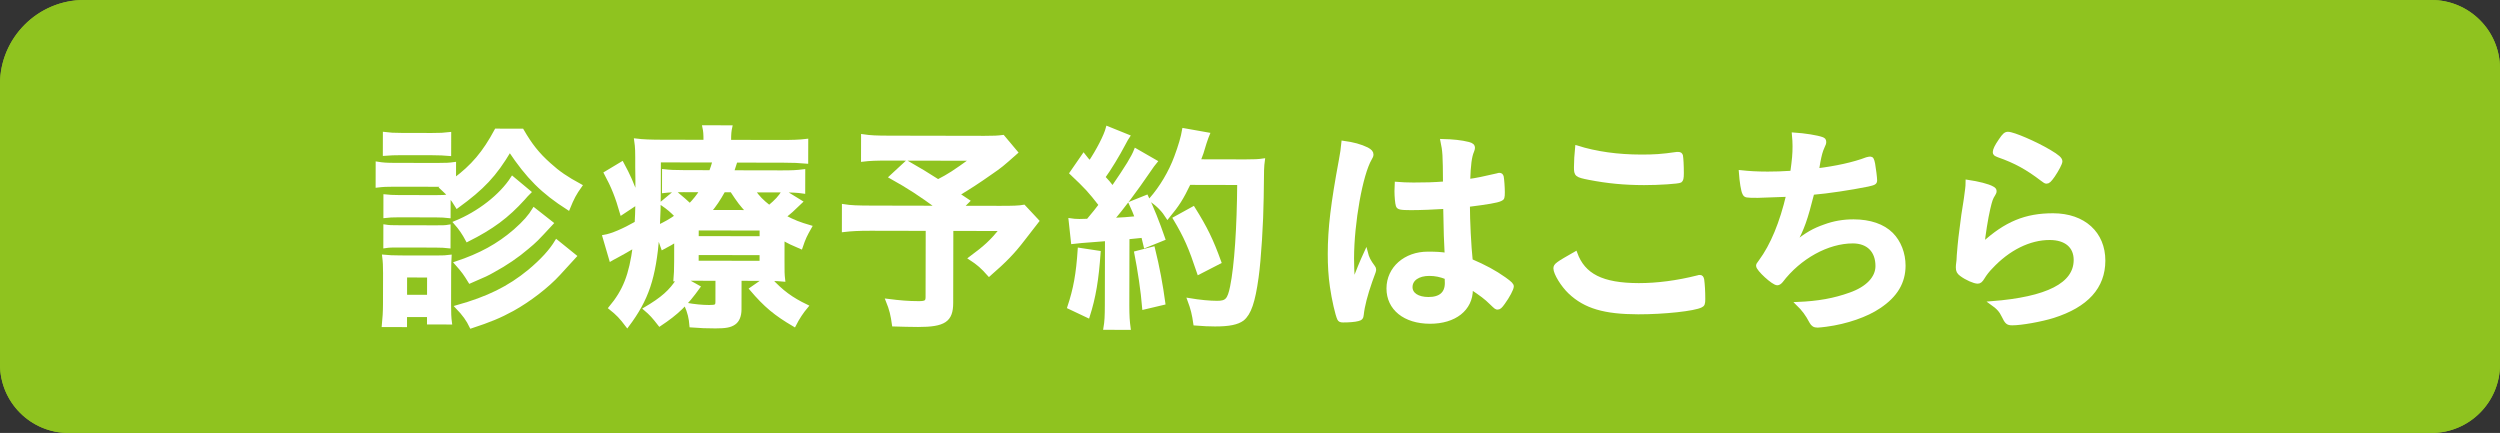
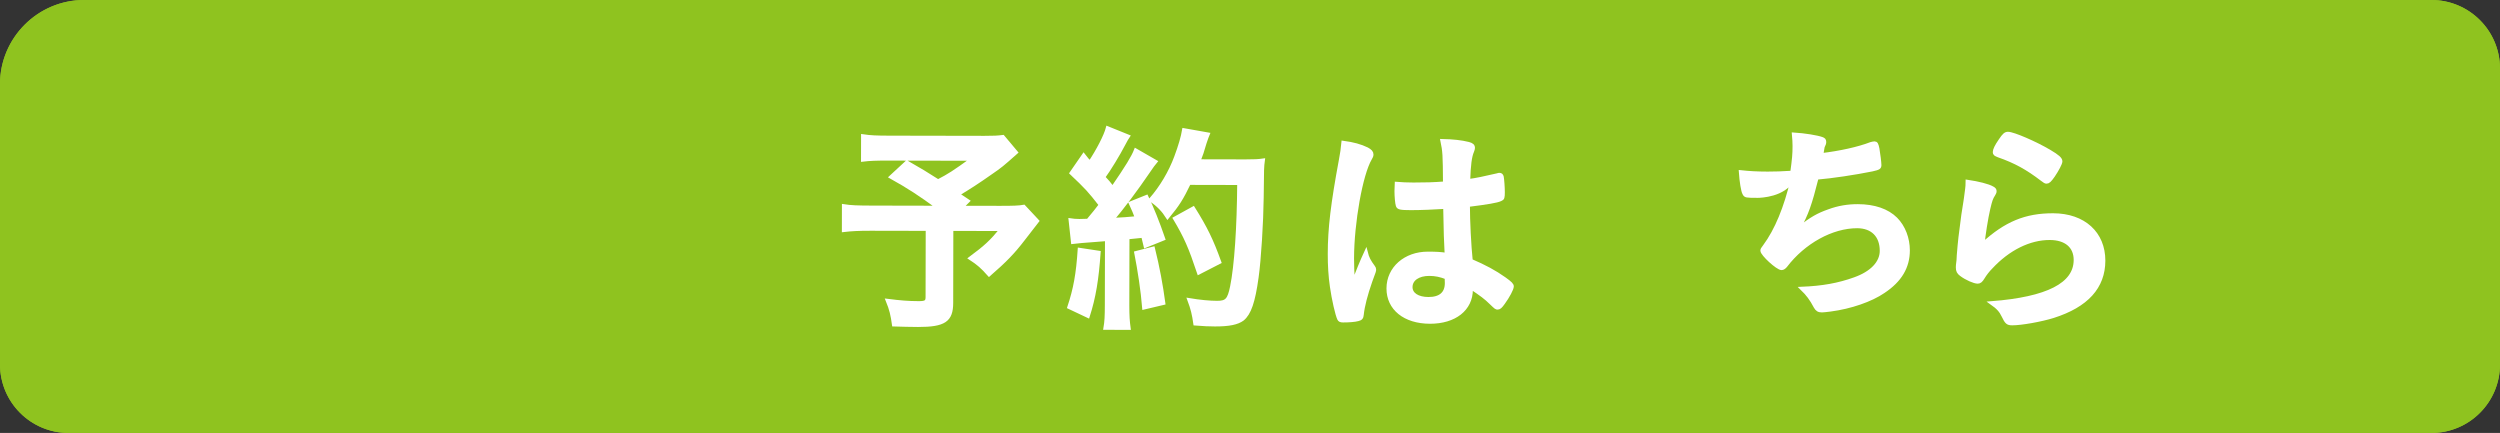
<svg xmlns="http://www.w3.org/2000/svg" version="1.1" id="mainVisualWebReserve" x="0px" y="0px" viewBox="0 0 179 31" style="enable-background:new 0 0 179 31;" xml:space="preserve">
  <rect x="0" y="0" width="179" height="31" fill="#333333" stroke="none" />
  <g id="mainVisualWebReserve_x5F__x5F_hoverActionContent">
    <g id="mainVisualWebReserve_x5F__x5F_background--hover">
      <g>
        <path style="fill:#FFFFFF;" d="M4.912,30.5C2.48,30.5,0.5,28.521,0.5,26.088V6.018C0.5,2.976,2.976,0.5,6.018,0.5h168.07     c2.433,0,4.412,1.979,4.412,4.412v21.176c0,2.433-1.979,4.412-4.412,4.412H4.912z" />
        <path style="fill: #8fc31f;" d="M174.087,1C176.245,1,178,2.755,178,4.913v21.175c0,2.157-1.755,3.913-3.913,3.913H4.913     C2.755,30,1,28.245,1,26.087V6.018C1,3.251,3.251,1,6.018,1H174.087 M174.087,0H6.018C2.708,0,0,2.708,0,6.018v20.07     C0,28.801,2.199,31,4.913,31h169.175c2.713,0,4.913-2.199,4.913-4.913V4.913C179,2.199,176.801,0,174.087,0L174.087,0z" />
      </g>
    </g>
    <path id="mainVisualWebReserve_x5F__x5F_background" style="fill: #8fc31f;" d="M174.087,31H4.913C2.199,31,0,28.801,0,26.087V6.018   C0,2.708,2.708,0,6.018,0h168.07C176.801,0,179,2.199,179,4.913v21.175C179,28.801,176.801,31,174.087,31z" />
    <g id="mainVisualWebReserve_x5F__x5F_text01">
-       <path style="fill:#FFFFFF;stroke:#FFFFFF;stroke-width:0.25;stroke-miterlimit:10;" d="M37.384,9.339    c0.591,1.025,1.116,1.698,1.948,2.437c0.654,0.594,1.214,0.979,2.222,1.524c-0.401,0.561-0.562,0.863-0.868,1.616    c-1.838-1.173-2.893-2.231-4.186-4.171c-1.076,1.807-1.926,2.701-3.77,4.043c-0.383-0.625-0.526-0.802-1.117-1.347    c0.144-0.08,0.192-0.112,0.336-0.191c-0.207,0-0.24,0-0.592-0.001l-3.105-0.006c-0.561-0.001-0.848,0.014-1.232,0.061l0.003-1.601    c0.4,0.065,0.656,0.082,1.232,0.083l3.042,0.006c0.623,0.001,0.896-0.014,1.232-0.062l-0.003,1.153    c1.314-0.974,2.133-1.933,3.001-3.548L37.384,9.339z M27.465,23.293c0.049-0.464,0.082-1.009,0.082-1.505l0.005-2.225    c0.001-0.513-0.015-0.832-0.062-1.2c0.319,0.032,0.656,0.05,1.199,0.051l2.481,0.005c0.544,0.001,0.833-0.016,1.04-0.046    c-0.016,0.304-0.032,0.527-0.033,1.12l-0.004,2.32c-0.002,0.545,0.014,0.961,0.061,1.297l-1.536-0.003l0.001-0.528l-1.681-0.004    l-0.001,0.721L27.465,23.293z M27.539,9.575c0.4,0.049,0.624,0.066,1.248,0.067l2.145,0.004c0.609,0.001,0.849-0.015,1.25-0.062    l-0.004,1.457c-0.384-0.033-0.704-0.051-1.248-0.052l-2.145-0.004c-0.545-0.001-0.849,0.015-1.249,0.046L27.539,9.575z     M27.574,16.203c0.304,0.048,0.464,0.048,0.977,0.049l2.641,0.006c0.512,0.001,0.672,0.001,0.944-0.046l-0.003,1.44    c-0.32-0.033-0.479-0.049-0.976-0.05l-2.626-0.006c-0.479-0.001-0.64-0.001-0.96,0.047L27.574,16.203z M27.578,14.042    c0.32,0.032,0.496,0.049,0.977,0.049l2.641,0.006c0.48,0.001,0.689-0.015,0.945-0.046l-0.004,1.44    c-0.304-0.033-0.496-0.049-0.943-0.05l-2.642-0.006c-0.464,0-0.704,0.015-0.976,0.047L27.578,14.042z M29.021,21.23l1.68,0.004    l0.004-1.488l-1.682-0.004L29.021,21.23z M37.902,13.758c-0.224,0.224-0.224,0.224-0.416,0.447    c-1.172,1.294-2.245,2.093-4.023,2.985c-0.256-0.48-0.494-0.834-0.862-1.25c1.683-0.686,3.269-1.915,4.088-3.193L37.902,13.758z     M39.5,15.985c-1.14,1.23-1.14,1.23-1.749,1.741c-0.688,0.591-1.522,1.166-2.468,1.677c-0.4,0.223-0.48,0.271-1.635,0.765    c-0.335-0.545-0.446-0.721-0.989-1.33c1.729-0.573,3.012-1.274,4.214-2.313c0.689-0.607,1.074-1.055,1.363-1.533L39.5,15.985z     M41.16,18.342c-0.322,0.352-0.322,0.352-1.155,1.262c-0.818,0.896-2.133,1.901-3.287,2.539c-0.929,0.511-1.666,0.812-2.979,1.243    c-0.239-0.497-0.51-0.882-1.021-1.411c2.211-0.62,3.717-1.354,5.191-2.566c0.914-0.767,1.539-1.454,1.941-2.125L41.16,18.342z" />
-       <path style="fill:#FFFFFF;stroke:#FFFFFF;stroke-width:0.25;stroke-miterlimit:10;" d="M56.046,18.69    c-0.001,0.753-0.001,0.944,0.046,1.345c-0.289-0.032-0.513-0.033-0.961-0.049c0.847,0.913,1.518,1.411,2.621,1.941    c-0.336,0.399-0.625,0.831-0.883,1.343c-1.343-0.787-2.062-1.381-3.084-2.583l1.01-0.702l-1.824-0.004l-0.004,2.177    c-0.002,0.464-0.146,0.8-0.402,0.976c-0.273,0.191-0.609,0.255-1.346,0.254c-0.561-0.001-1.12-0.018-1.729-0.068    c-0.047-0.576-0.127-0.912-0.381-1.521c0.64,0.113,1.184,0.162,1.664,0.163c0.496,0.001,0.576-0.047,0.577-0.367l0.003-1.616    l-1.648-0.003c-0.289-0.001-0.4-0.001-0.705,0.014l1.008,0.562c-0.883,1.231-1.524,1.854-2.774,2.684    c-0.447-0.577-0.623-0.769-1.038-1.122c1.218-0.718,1.827-1.245,2.373-2.108c-0.096,0-0.129,0.016-0.225,0.016    c0.033-0.416,0.05-0.641,0.051-1.328l0.003-1.489c-0.272,0.177-0.433,0.271-0.945,0.542c-0.127-0.384-0.175-0.512-0.366-0.896    c-0.246,3.041-0.746,4.561-2.174,6.462c-0.447-0.593-0.67-0.833-1.214-1.266c1.026-1.23,1.461-2.334,1.737-4.432    c-0.432,0.256-1.074,0.623-1.41,0.798c-0.08,0.032-0.176,0.096-0.288,0.16l-0.478-1.634c0.561-0.095,1.378-0.445,2.307-0.973    c0.033-0.495,0.033-0.719,0.051-1.439l-1.105,0.733c-0.334-1.169-0.62-1.89-1.146-2.867l1.17-0.702    c0.494,0.913,0.717,1.427,1.083,2.452c0.001-0.097,0.001-0.272,0.001-0.528c0.001-0.272,0.002-1.137-0.013-1.649    c0.003-1.184,0.003-1.376-0.076-1.921c0.513,0.064,1.073,0.082,1.89,0.084l3.072,0.006v-0.112c0.002-0.4-0.014-0.641-0.078-0.929    l1.889,0.004c-0.064,0.288-0.08,0.496-0.082,0.929v0.112l3.666,0.007c0.848,0.002,1.345-0.014,1.857-0.076l-0.004,1.521    c-0.544-0.049-0.944-0.066-1.68-0.068l-3.378-0.006c-0.146,0.463-0.177,0.543-0.258,0.8l3.521,0.007    c0.736,0.002,1.104-0.015,1.585-0.077l-0.004,1.488c-0.432-0.065-0.814-0.081-1.52-0.083l-2.064-0.004    c0.366,0.514,0.59,0.737,1.134,1.171c0.529-0.447,0.737-0.671,1.026-1.119l1.23,0.756c-0.625,0.606-0.754,0.718-1.186,1.054    c0.703,0.369,1.087,0.515,1.855,0.739c-0.338,0.593-0.434,0.784-0.66,1.456c-0.607-0.257-0.814-0.354-1.295-0.627L56.046,18.69z     M47.188,13.712c-0.002,0.944-0.019,1.648-0.068,2.529c0.528-0.255,0.913-0.464,1.33-0.767c-0.352-0.368-0.576-0.562-1.087-0.914    l0.962-0.799c0.543,0.449,0.814,0.69,1.07,0.931c0.338-0.352,0.578-0.64,0.835-1.055l-1.296-0.003    c-0.656-0.001-1.01,0.014-1.41,0.062l0.004-1.457c0.432,0.049,0.752,0.066,1.488,0.067l1.873,0.004    c0.112-0.288,0.16-0.465,0.258-0.8l-3.954-0.008L47.188,13.712z M49.899,18.791l4.61,0.009l0.001-0.656l-4.61-0.009L49.899,18.791    z M49.902,17.03l4.61,0.009l0.001-0.656l-4.609-0.009L49.902,17.03z M53.556,15.164c-0.479-0.513-0.64-0.721-1.165-1.522    l-0.576-0.001c-0.369,0.655-0.611,1.023-1.027,1.519L53.556,15.164z" />
      <path style="fill:#FFFFFF;stroke:#FFFFFF;stroke-width:0.25;stroke-miterlimit:10;" d="M72.756,10.913    c-1.027,0.91-1.123,0.989-1.797,1.452c-0.929,0.654-1.57,1.069-2.371,1.548c0.336,0.225,0.352,0.241,0.72,0.482l-0.466,0.463    l2.754,0.005c0.912,0.002,1.376-0.013,1.712-0.076l0.958,1.026c-0.016,0.016-0.353,0.463-1.01,1.326    c-0.723,0.943-1.3,1.534-2.438,2.524c-0.496-0.561-0.799-0.818-1.344-1.171c1.123-0.831,1.523-1.214,2.229-2.076l-3.569-0.007    l-0.01,5.282c-0.002,1.248-0.516,1.599-2.389,1.596c-0.48-0.001-1.264-0.02-1.744-0.036c-0.095-0.688-0.189-1.104-0.445-1.729    c0.896,0.114,1.473,0.163,2.225,0.165c0.512,0.001,0.625-0.079,0.625-0.415l0.01-4.866l-4.065-0.008    c-0.849-0.002-1.409,0.029-1.938,0.092l0.003-1.744c0.497,0.081,1.01,0.098,2.018,0.1l4.738,0.01    c-1.295-0.947-2.078-1.462-3.374-2.184l1.14-1.055c1.006,0.578,1.358,0.787,2.237,1.35c0.802-0.415,1.122-0.622,2.452-1.581    l-5.986-0.011c-0.96-0.002-1.344,0.014-1.857,0.076l0.004-1.713c0.528,0.081,0.992,0.099,1.889,0.101l6.818,0.013    c0.688,0.002,0.944-0.015,1.328-0.062L72.756,10.913z" />
      <path style="fill:#FFFFFF;stroke:#FFFFFF;stroke-width:0.25;stroke-miterlimit:10;" d="M78.68,18.079    c-0.133,1.936-0.343,3.2-0.777,4.56l-1.359-0.643c0.436-1.312,0.629-2.383,0.744-4.128L78.68,18.079z M76.635,15.753    c0.225,0.033,0.353,0.05,0.656,0.051c0.112,0,0.256,0,0.608-0.016c0.497-0.591,0.594-0.719,0.899-1.118    c-0.799-1.026-0.99-1.234-2.093-2.277l0.883-1.279c0.208,0.273,0.287,0.354,0.447,0.529c0.577-0.863,1.124-1.918,1.269-2.478    l1.472,0.595c-0.097,0.145-0.161,0.255-0.321,0.56c-0.354,0.687-1.06,1.854-1.445,2.366c0.304,0.32,0.367,0.4,0.654,0.77    c1.045-1.519,1.461-2.207,1.654-2.702l1.424,0.819c-0.145,0.175-0.257,0.319-0.514,0.703c-0.883,1.295-1.895,2.653-2.6,3.452    c0.912-0.046,0.912-0.046,1.761-0.124c-0.144-0.4-0.224-0.561-0.446-1.058l1.153-0.463c0.383,0.786,0.797,1.812,1.21,3.013    l-1.297,0.525c-0.08-0.353-0.111-0.48-0.175-0.721c-0.304,0.031-0.657,0.063-1.089,0.11l-0.01,4.85    c-0.001,0.736,0.03,1.169,0.094,1.633l-1.697-0.003c0.081-0.464,0.098-0.864,0.1-1.648l0.01-4.706    c-1.826,0.141-2.21,0.171-2.434,0.203L76.635,15.753z M82.569,17.782c0.334,1.346,0.571,2.626,0.745,3.923l-1.41,0.334    c-0.093-1.185-0.33-2.738-0.568-3.938L82.569,17.782z M85.14,13.113c-0.53,1.104-0.804,1.535-1.542,2.43    c-0.303-0.48-0.639-0.833-1.213-1.25c0.77-0.88,1.412-1.966,1.814-3.054c0.289-0.769,0.482-1.439,0.564-1.936l1.728,0.307    c-0.081,0.192-0.081,0.208-0.226,0.624c-0.193,0.672-0.242,0.8-0.435,1.296l3.345,0.007c0.641,0.001,0.945-0.015,1.266-0.062    c-0.065,0.497-0.065,0.497-0.086,2.674c-0.02,1.761-0.184,4.434-0.363,5.697c-0.243,1.776-0.533,2.607-1.029,3.007    c-0.369,0.271-0.945,0.398-1.971,0.396c-0.447-0.001-0.783-0.017-1.424-0.067c-0.095-0.672-0.189-1.072-0.429-1.713    c0.769,0.13,1.488,0.194,2.001,0.195c0.688,0.002,0.864-0.189,1.058-1.133c0.308-1.505,0.489-4.257,0.511-7.41L85.14,13.113z     M85.832,19.533c-0.621-1.857-0.939-2.579-1.722-3.894l1.33-0.733c0.894,1.427,1.308,2.276,1.881,3.862L85.832,19.533z" />
      <path style="fill:#FFFFFF;stroke:#FFFFFF;stroke-width:0.25;stroke-miterlimit:10;" d="M98.342,19.126    c0.049,0.063,0.064,0.111,0.064,0.176c0,0.096,0,0.096-0.273,0.831c-0.339,0.977-0.549,1.776-0.613,2.4    c-0.017,0.208-0.081,0.288-0.289,0.336c-0.225,0.063-0.656,0.095-1.072,0.094c-0.16,0-0.24-0.032-0.288-0.129    c-0.144-0.304-0.397-1.409-0.524-2.306c-0.11-0.752-0.156-1.536-0.154-2.353c0.003-1.841,0.215-3.586,0.797-6.722    c0.098-0.513,0.13-0.753,0.179-1.249c0.735,0.099,1.248,0.243,1.712,0.469c0.239,0.128,0.336,0.24,0.335,0.385    c0,0.096-0.032,0.175-0.112,0.303c-0.658,1.12-1.273,4.576-1.279,7.138c0,0.384,0.016,0.992,0.061,1.76    c0.387-0.991,0.563-1.439,0.917-2.206C97.912,18.484,98.023,18.692,98.342,19.126z M101.039,14.921    c-0.768-0.001-0.928-0.034-0.975-0.21c-0.049-0.145-0.096-0.656-0.095-1.024c0-0.128,0.001-0.256,0.017-0.544    c0.433,0.032,0.688,0.049,1.217,0.051c0.864,0.001,1.408-0.015,2.24-0.076c-0.012-2.033-0.027-2.289-0.186-3.041    c0.784,0.017,1.377,0.082,1.889,0.211c0.24,0.064,0.336,0.145,0.336,0.305c0,0.064-0.017,0.112-0.064,0.24    c-0.161,0.368-0.242,0.991-0.277,2.112c0.593-0.078,1.105-0.189,2.066-0.412c0.08-0.031,0.112-0.031,0.16-0.031    c0.096,0,0.144,0.048,0.176,0.16c0.031,0.144,0.078,0.752,0.078,1.088c-0.002,0.4-0.018,0.464-0.178,0.528    c-0.256,0.127-0.961,0.238-2.322,0.411c-0.002,1.104,0.091,2.931,0.201,3.971c1.008,0.435,1.695,0.804,2.398,1.302    c0.447,0.319,0.543,0.433,0.543,0.545c0,0.176-0.289,0.72-0.627,1.183c-0.191,0.271-0.289,0.352-0.4,0.352    c-0.112-0.001-0.112-0.001-0.479-0.353c-0.352-0.354-0.72-0.626-1.423-1.092c0,0.064,0,0.112,0,0.128    c-0.003,1.409-1.174,2.334-2.949,2.331c-1.81-0.004-2.992-0.966-2.988-2.406c0.002-1.44,1.221-2.511,2.838-2.507    c0.592,0.001,0.896,0.017,1.328,0.081c-0.062-1.248-0.062-1.248-0.105-3.393C102.769,14.877,101.68,14.922,101.039,14.921z     M102.343,19.63c-0.8-0.002-1.329,0.365-1.331,0.926c0,0.512,0.496,0.833,1.264,0.835c0.849,0.001,1.298-0.383,1.299-1.119    c0-0.224-0.016-0.399-0.016-0.399C103.143,19.711,102.775,19.631,102.343,19.63z" />
-       <path style="fill:#FFFFFF;stroke:#FFFFFF;stroke-width:0.25;stroke-miterlimit:10;" d="M117.334,20.396    c1.312,0.002,2.769-0.188,4.209-0.553c0.08-0.032,0.129-0.032,0.177-0.031c0.097,0,0.144,0.064,0.176,0.208    c0.048,0.353,0.078,0.865,0.077,1.393c0,0.32-0.033,0.417-0.177,0.48c-0.481,0.255-2.642,0.49-4.499,0.487    c-2.416-0.005-3.792-0.408-4.895-1.45c-0.527-0.497-1.054-1.362-1.053-1.715c0-0.24,0.145-0.336,1.459-1.085    C113.381,19.715,114.709,20.391,117.334,20.396z M117.496,11.191c0.928,0.002,1.473-0.029,2.561-0.187c0.031,0,0.08,0,0.111,0    c0.129,0.001,0.176,0.049,0.208,0.145c0.032,0.192,0.063,0.672,0.062,1.249c0,0.368-0.033,0.496-0.129,0.56    c-0.129,0.079-1.521,0.173-2.593,0.171c-1.425-0.003-2.608-0.117-3.937-0.375c-0.912-0.179-0.961-0.227-0.959-0.787    c0-0.368,0.033-0.976,0.082-1.424C114.295,10.978,115.814,11.188,117.496,11.191z" />
-       <path style="fill:#FFFFFF;stroke:#FFFFFF;stroke-width:0.25;stroke-miterlimit:10;" d="M125.871,14.041    c-0.864-0.002-0.896-0.002-0.992-0.193c-0.096-0.16-0.206-0.834-0.254-1.538c0.593,0.065,1.169,0.1,1.938,0.101    c0.464,0.001,1.088-0.015,1.744-0.061c0.131-0.96,0.163-1.297,0.164-1.889c0.001-0.272-0.015-0.48-0.047-0.849    c0.785,0.049,1.681,0.195,2.033,0.324c0.128,0.048,0.176,0.096,0.176,0.224c0,0.097-0.018,0.16-0.113,0.353    c-0.145,0.32-0.209,0.576-0.307,1.088c-0.049,0.304-0.064,0.368-0.097,0.576c1.313-0.157,2.626-0.442,3.539-0.794    c0.128-0.031,0.192-0.047,0.256-0.047c0.112,0,0.16,0.08,0.224,0.4c0.062,0.352,0.143,0.993,0.142,1.169    c-0.001,0.192-0.064,0.224-0.544,0.334c-1.266,0.255-2.851,0.492-3.955,0.586c-0.484,1.92-0.71,2.543-1.288,3.614    c0.897-0.702,1.378-0.974,2.147-1.244c0.689-0.255,1.361-0.365,2.082-0.364c1.168,0.003,2.111,0.325,2.719,0.934    c0.559,0.562,0.877,1.395,0.876,2.259c-0.003,1.185-0.564,2.145-1.767,2.941c-0.882,0.606-2.34,1.116-3.796,1.306    c-0.256,0.031-0.513,0.063-0.608,0.062c-0.24,0-0.352-0.08-0.463-0.273c-0.304-0.576-0.56-0.913-0.975-1.314    c1.488-0.061,2.625-0.266,3.779-0.681c1.217-0.43,1.922-1.164,1.924-2.013c0.002-1.088-0.652-1.745-1.74-1.748    c-1.809-0.003-3.828,1.113-5.129,2.823c-0.096,0.112-0.191,0.176-0.287,0.176c-0.289-0.001-1.391-1.012-1.391-1.268    c0-0.08,0.016-0.111,0.177-0.32c0.851-1.15,1.51-2.766,1.978-4.75C127.744,13.981,126.047,14.041,125.871,14.041z" />
+       <path style="fill:#FFFFFF;stroke:#FFFFFF;stroke-width:0.25;stroke-miterlimit:10;" d="M125.871,14.041    c-0.864-0.002-0.896-0.002-0.992-0.193c-0.096-0.16-0.206-0.834-0.254-1.538c0.593,0.065,1.169,0.1,1.938,0.101    c0.464,0.001,1.088-0.015,1.744-0.061c0.131-0.96,0.163-1.297,0.164-1.889c0.001-0.272-0.015-0.48-0.047-0.849    c0.785,0.049,1.681,0.195,2.033,0.324c0.128,0.048,0.176,0.096,0.176,0.224c0,0.097-0.018,0.16-0.113,0.353    c-0.049,0.304-0.064,0.368-0.097,0.576c1.313-0.157,2.626-0.442,3.539-0.794    c0.128-0.031,0.192-0.047,0.256-0.047c0.112,0,0.16,0.08,0.224,0.4c0.062,0.352,0.143,0.993,0.142,1.169    c-0.001,0.192-0.064,0.224-0.544,0.334c-1.266,0.255-2.851,0.492-3.955,0.586c-0.484,1.92-0.71,2.543-1.288,3.614    c0.897-0.702,1.378-0.974,2.147-1.244c0.689-0.255,1.361-0.365,2.082-0.364c1.168,0.003,2.111,0.325,2.719,0.934    c0.559,0.562,0.877,1.395,0.876,2.259c-0.003,1.185-0.564,2.145-1.767,2.941c-0.882,0.606-2.34,1.116-3.796,1.306    c-0.256,0.031-0.513,0.063-0.608,0.062c-0.24,0-0.352-0.08-0.463-0.273c-0.304-0.576-0.56-0.913-0.975-1.314    c1.488-0.061,2.625-0.266,3.779-0.681c1.217-0.43,1.922-1.164,1.924-2.013c0.002-1.088-0.652-1.745-1.74-1.748    c-1.809-0.003-3.828,1.113-5.129,2.823c-0.096,0.112-0.191,0.176-0.287,0.176c-0.289-0.001-1.391-1.012-1.391-1.268    c0-0.08,0.016-0.111,0.177-0.32c0.851-1.15,1.51-2.766,1.978-4.75C127.744,13.981,126.047,14.041,125.871,14.041z" />
      <path style="fill:#FFFFFF;stroke:#FFFFFF;stroke-width:0.25;stroke-miterlimit:10;" d="M147.008,15.395    c2.192,0.004,3.614,1.304,3.61,3.272c-0.003,1.889-1.207,3.216-3.609,3.979c-0.864,0.271-2.29,0.523-2.931,0.522    c-0.336,0-0.415-0.081-0.639-0.545c-0.176-0.368-0.367-0.594-0.846-0.931c4.018-0.312,6.004-1.333,6.008-3.077    c0.002-0.977-0.686-1.554-1.838-1.556c-1.456-0.003-2.963,0.746-4.197,2.072c-0.225,0.224-0.434,0.495-0.578,0.735    s-0.24,0.32-0.385,0.319c-0.24,0-0.8-0.241-1.184-0.53c-0.191-0.146-0.256-0.258-0.255-0.514c0.001-0.128,0.001-0.128,0.049-0.512    c0-0.048,0.001-0.16,0.017-0.337c0.082-1.023,0.131-1.455,0.326-2.896c0.032-0.177,0.032-0.177,0.146-0.929    c0.016-0.048,0.048-0.351,0.129-0.943c0.017-0.144,0.033-0.272,0.033-0.528c0.768,0.113,1.488,0.291,1.792,0.468    c0.128,0.064,0.191,0.145,0.176,0.24c0,0.064-0.032,0.112-0.081,0.208c-0.176,0.271-0.225,0.416-0.369,1.023    c-0.146,0.607-0.373,2.017-0.406,2.545C143.613,15.98,145.038,15.391,147.008,15.395z M146.728,10.832    c0.624,0.37,0.815,0.546,0.815,0.723c0,0.144-0.258,0.624-0.529,1.023c-0.258,0.367-0.354,0.447-0.482,0.447    c-0.08,0-0.127-0.032-0.32-0.178c-1.07-0.818-1.917-1.283-3.117-1.702c-0.24-0.096-0.287-0.128-0.287-0.256    c0-0.16,0.129-0.433,0.418-0.849c0.256-0.383,0.369-0.479,0.545-0.479C144.154,9.562,145.721,10.238,146.728,10.832z" />
    </g>
  </g>
</svg>